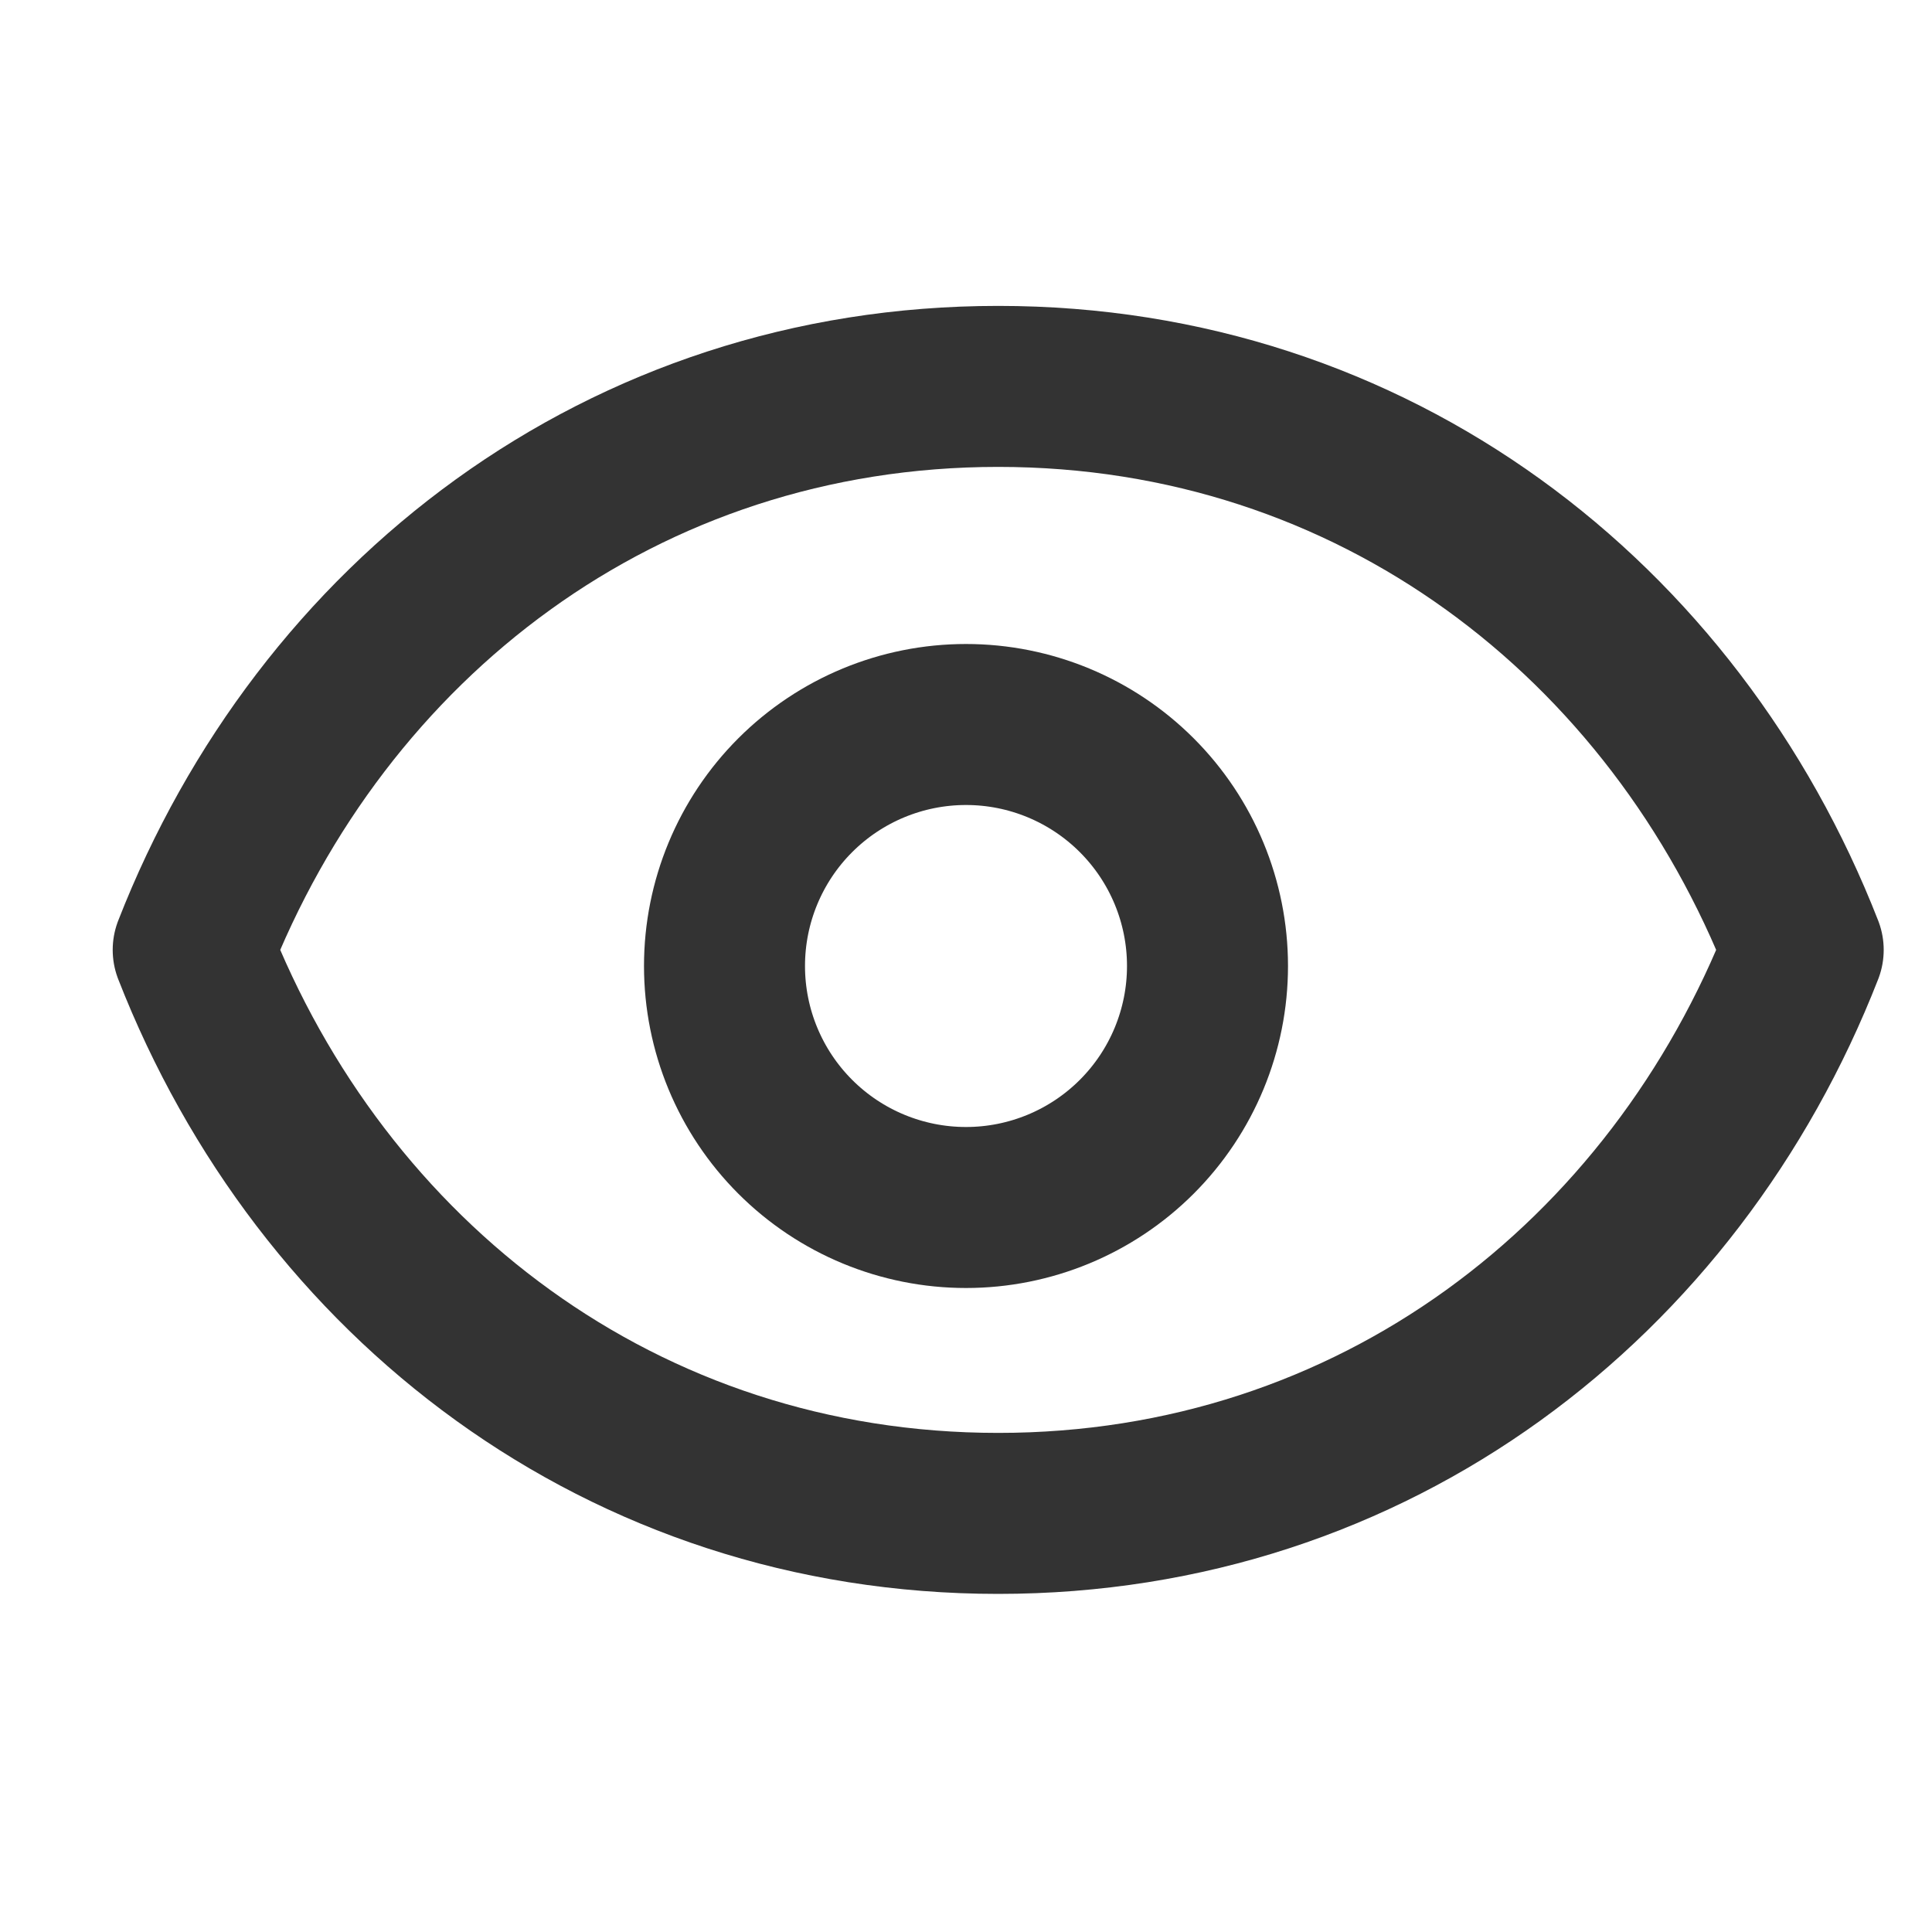
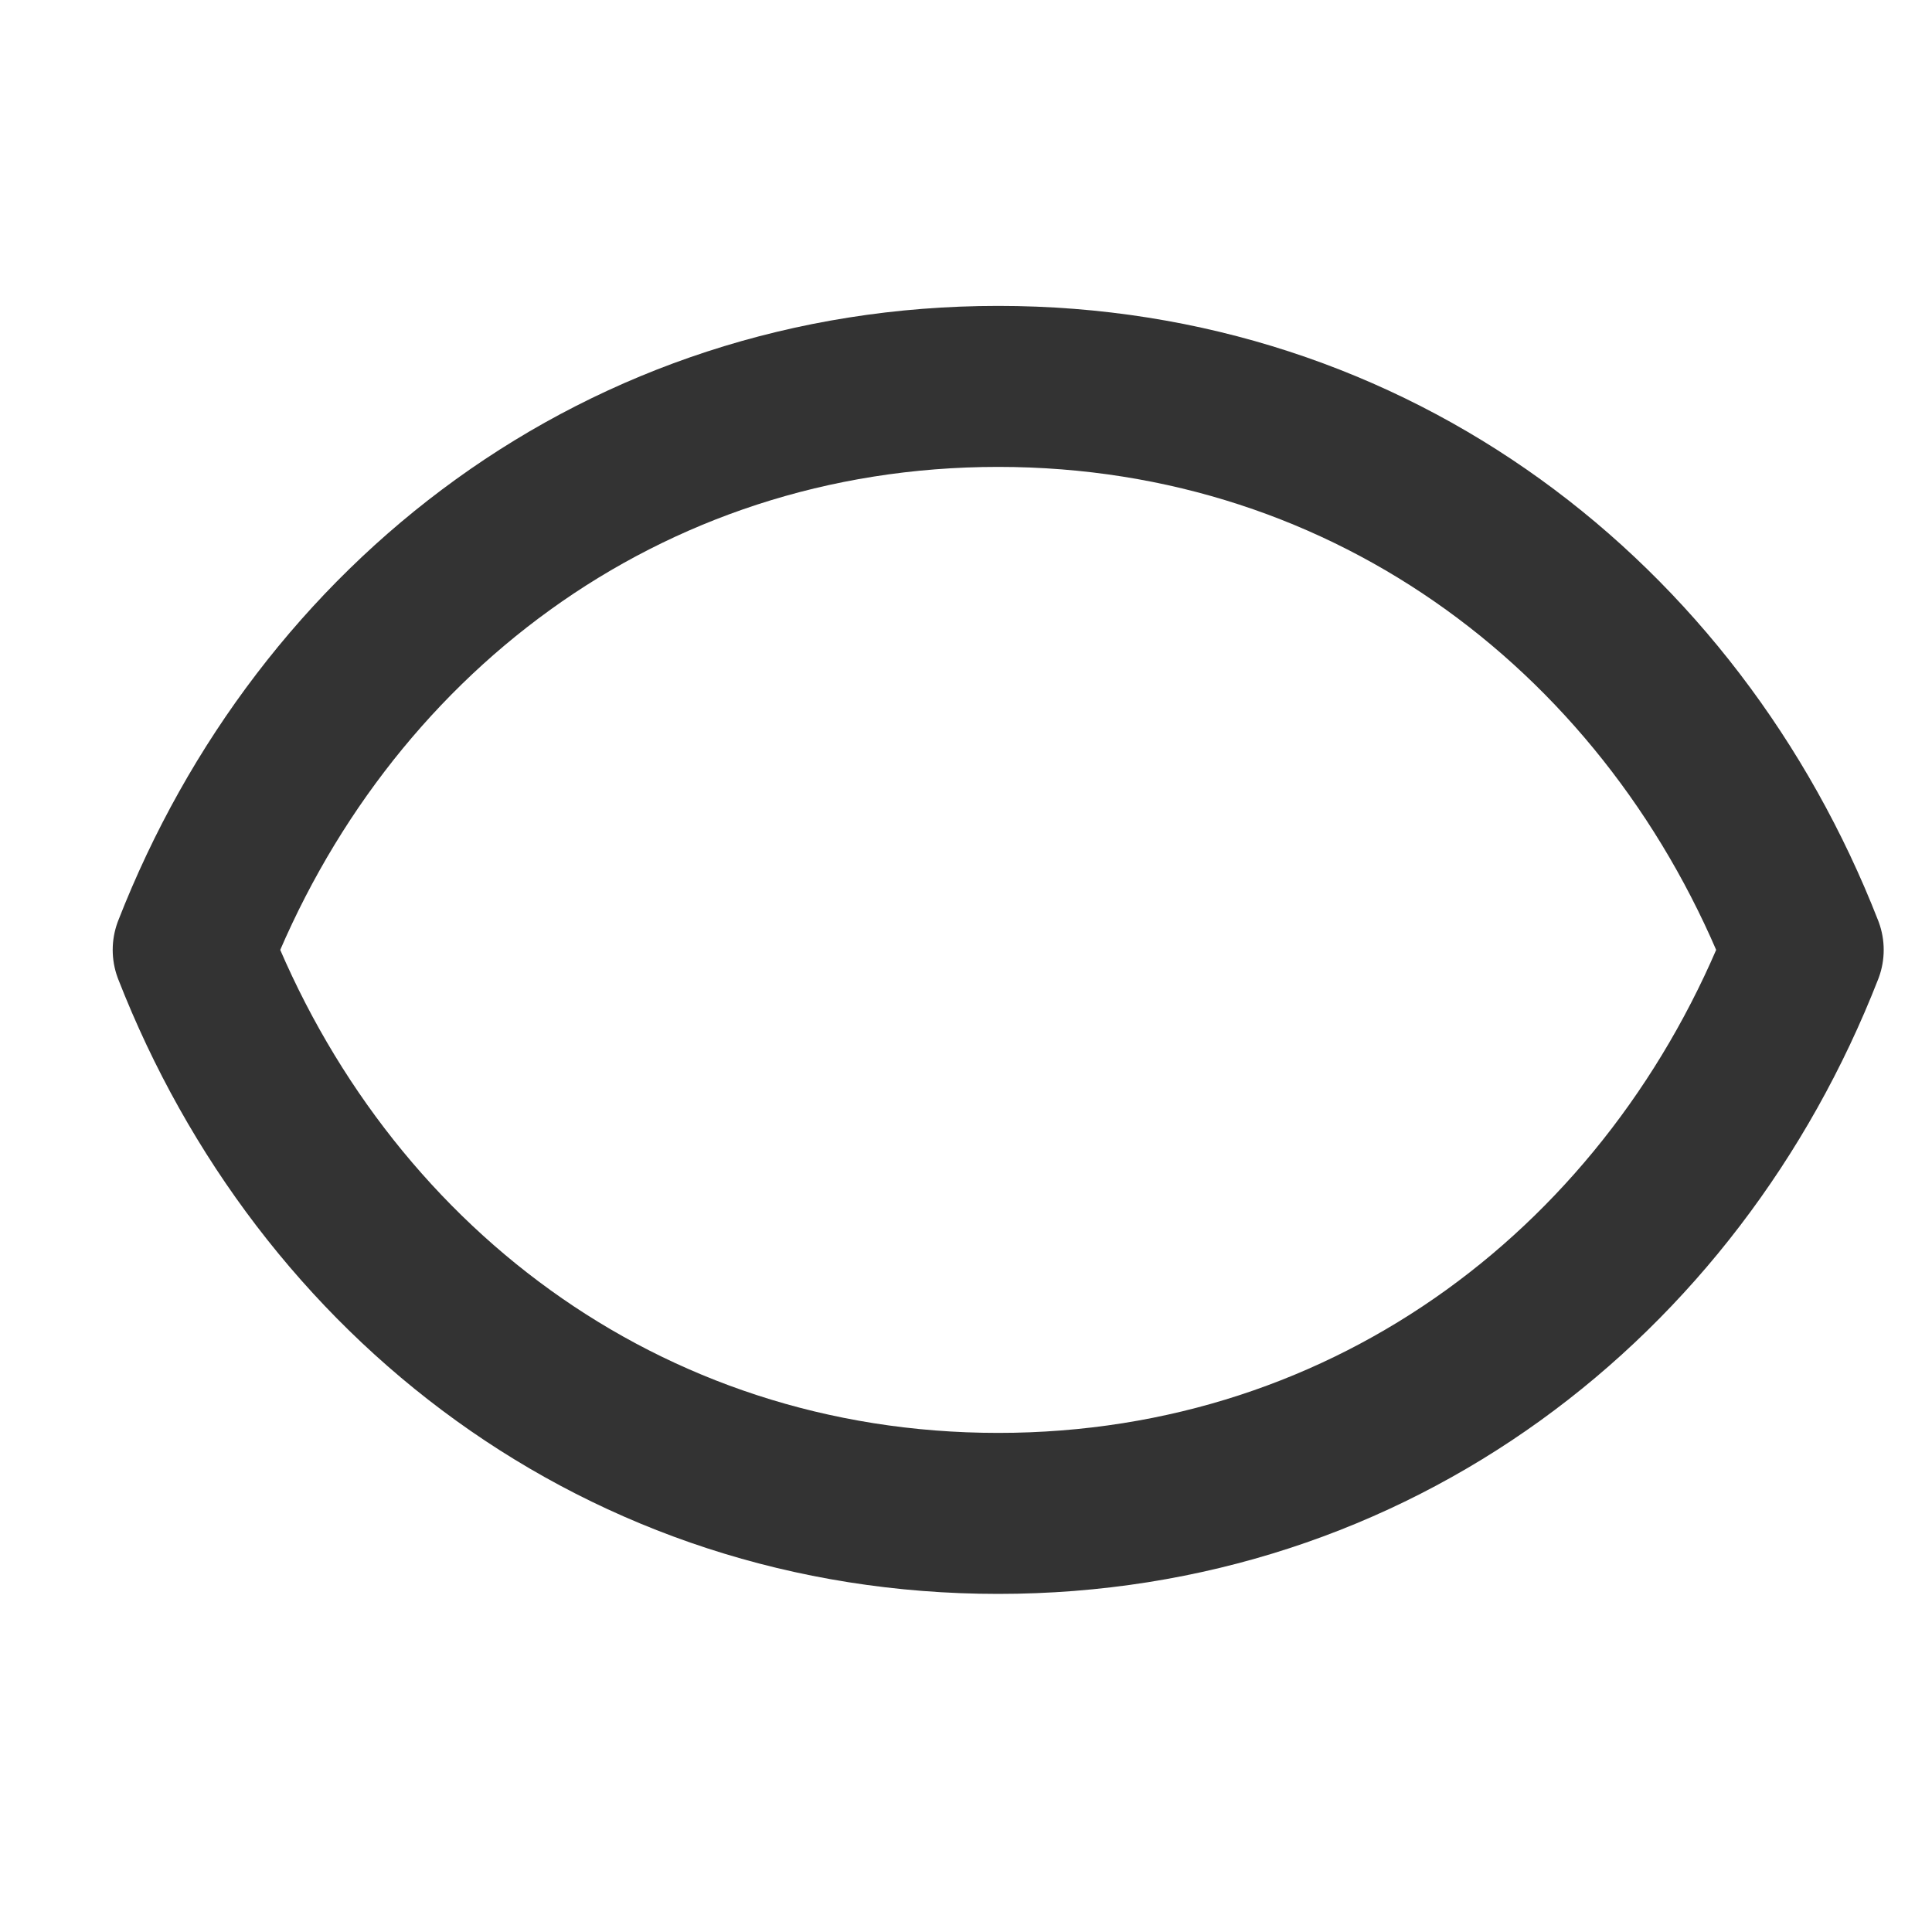
<svg xmlns="http://www.w3.org/2000/svg" width="18" height="18" viewBox="0 0 18 18" fill="none">
-   <path d="M11.25 9C11.25 9.597 11.013 10.169 10.591 10.591C10.169 11.013 9.597 11.25 9 11.25C8.403 11.25 7.831 11.013 7.409 10.591C6.987 10.169 6.75 9.597 6.75 9C6.75 8.403 6.987 7.831 7.409 7.409C7.831 6.987 8.403 6.75 9 6.75C9.597 6.75 10.169 6.987 10.591 7.409C11.013 7.831 11.25 8.403 11.25 9Z" stroke="black" stroke-opacity="0.8" stroke-width="1.5" stroke-linecap="round" stroke-linejoin="round" />
  <path d="M1.8 8.85C3 5.777 5.802 3.6 9.3 3.6C12.798 3.6 15.6 5.777 16.8 8.85C15.6 11.923 12.798 14.1 9.3 14.1C5.802 14.1 3 11.923 1.8 8.85Z" stroke="black" stroke-opacity="0.8" stroke-width="1.5" stroke-linecap="round" stroke-linejoin="round" />
</svg>